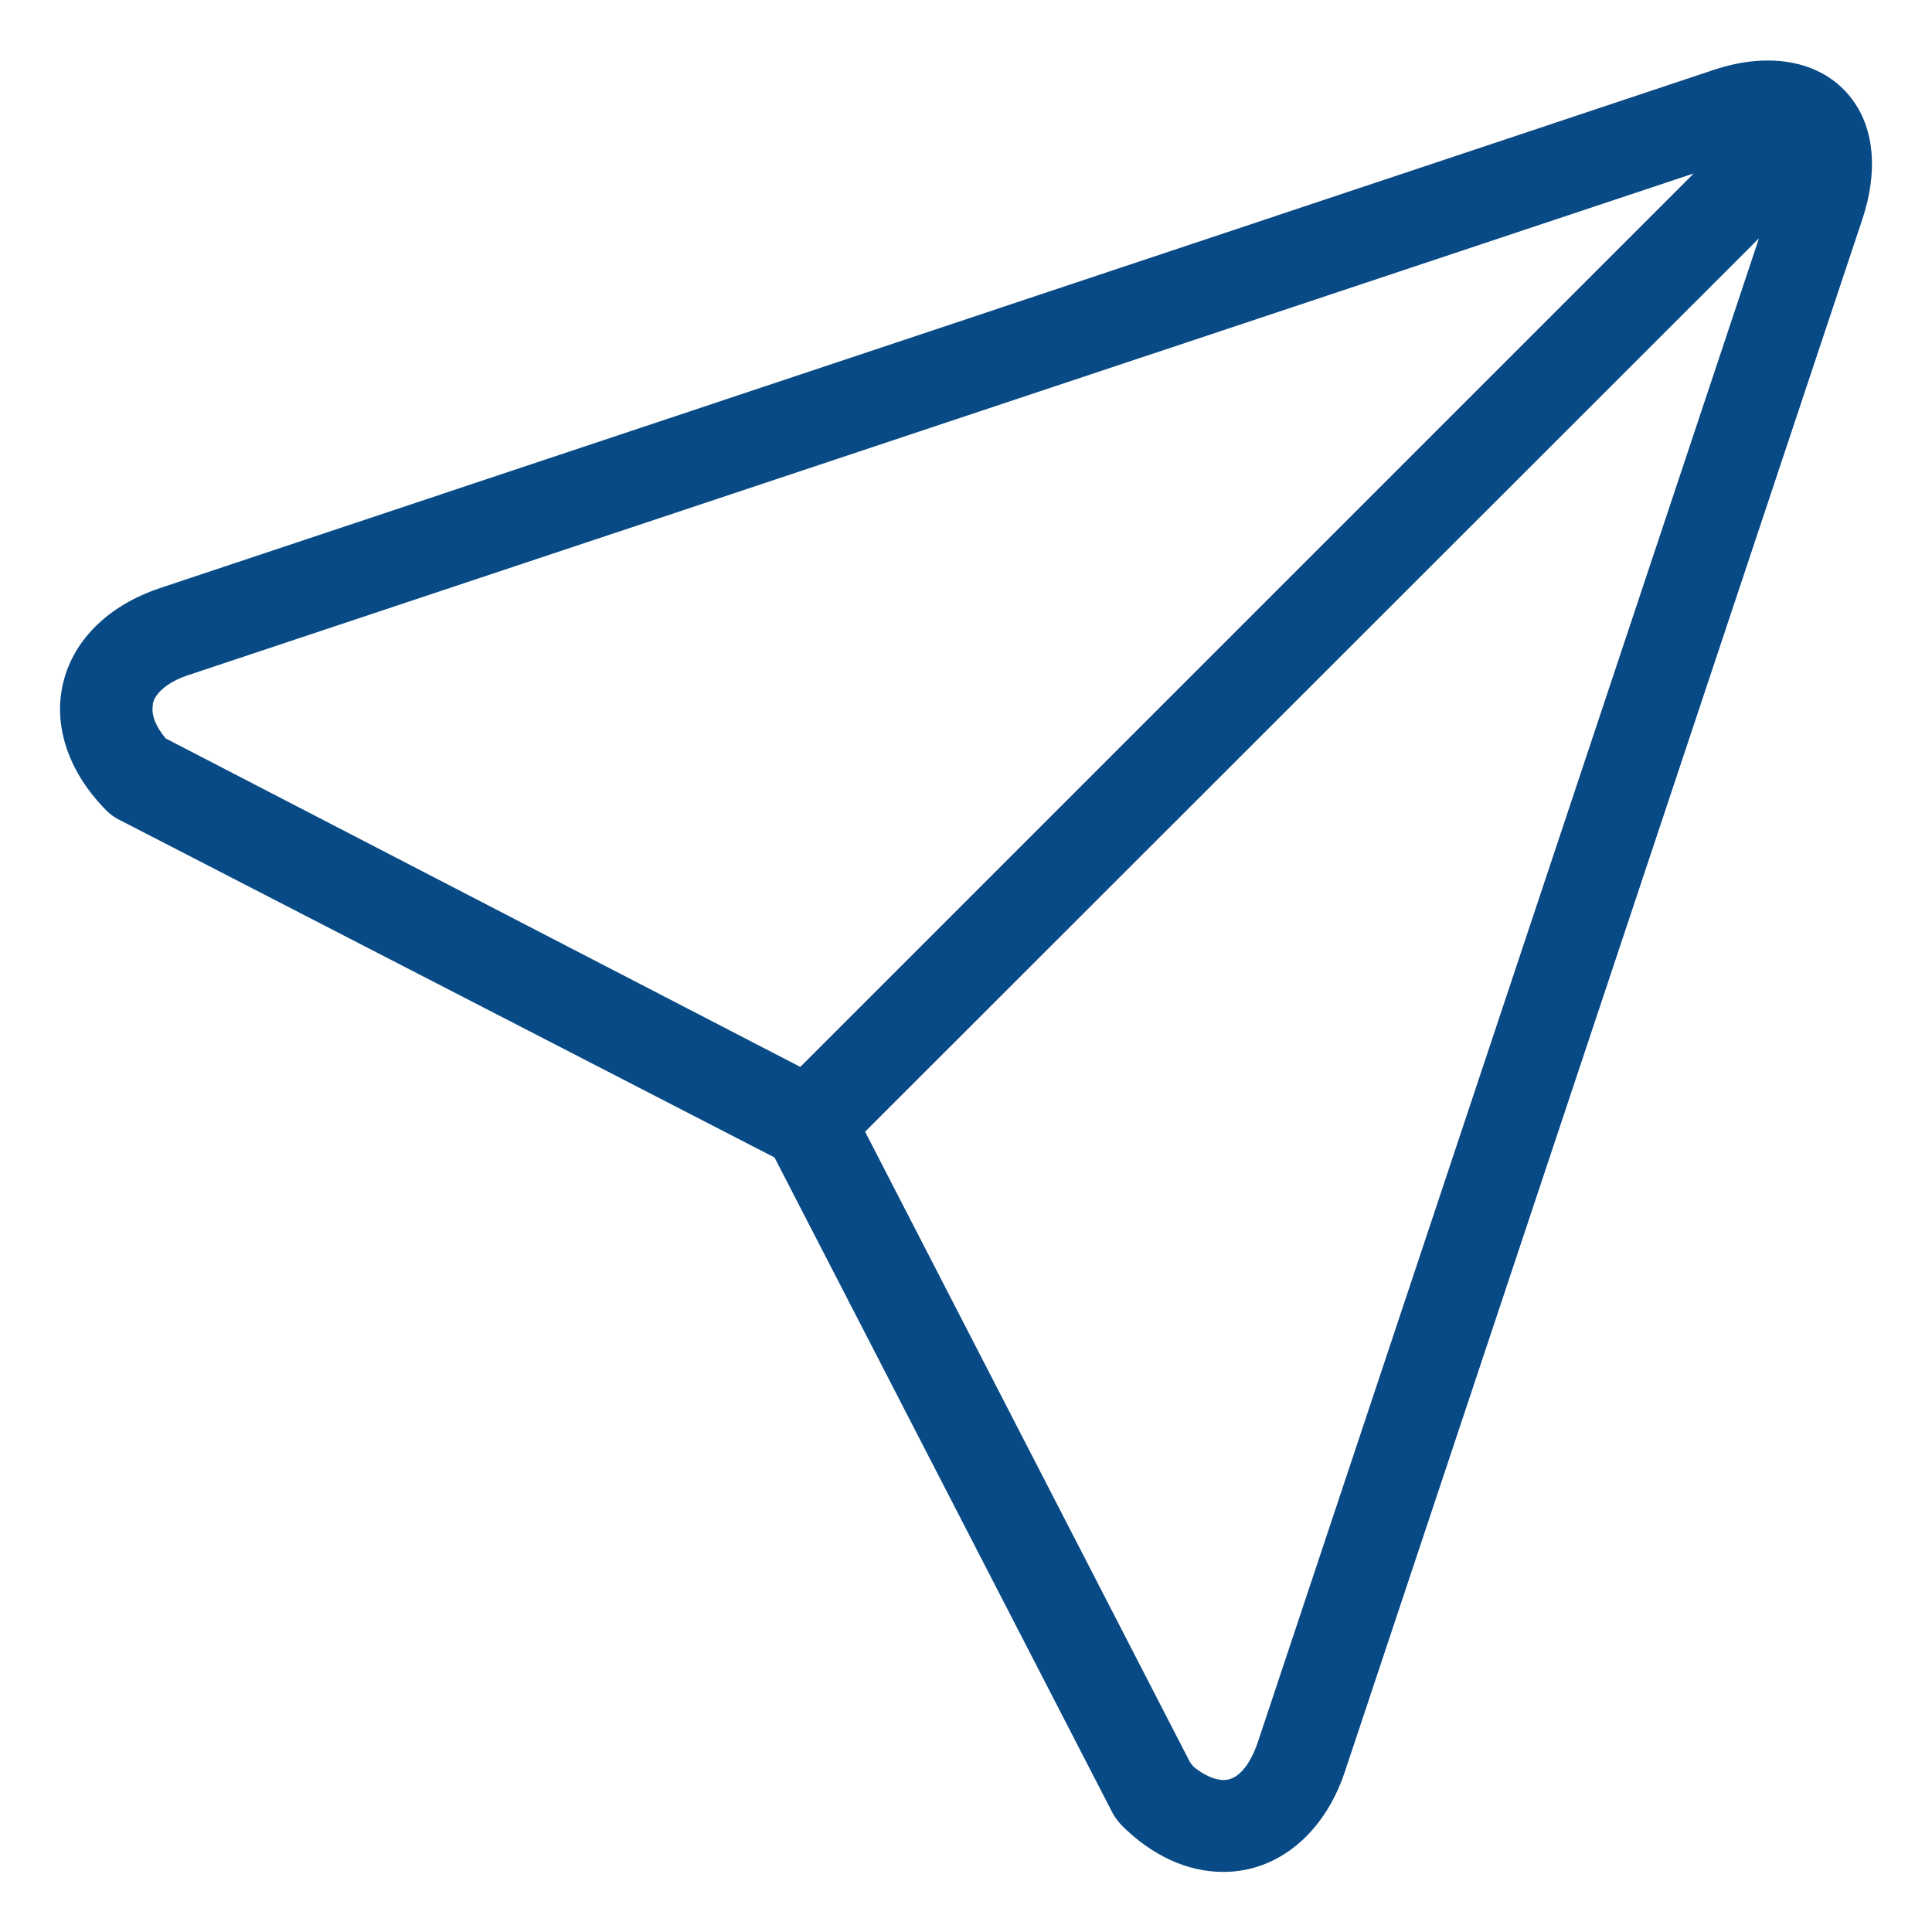
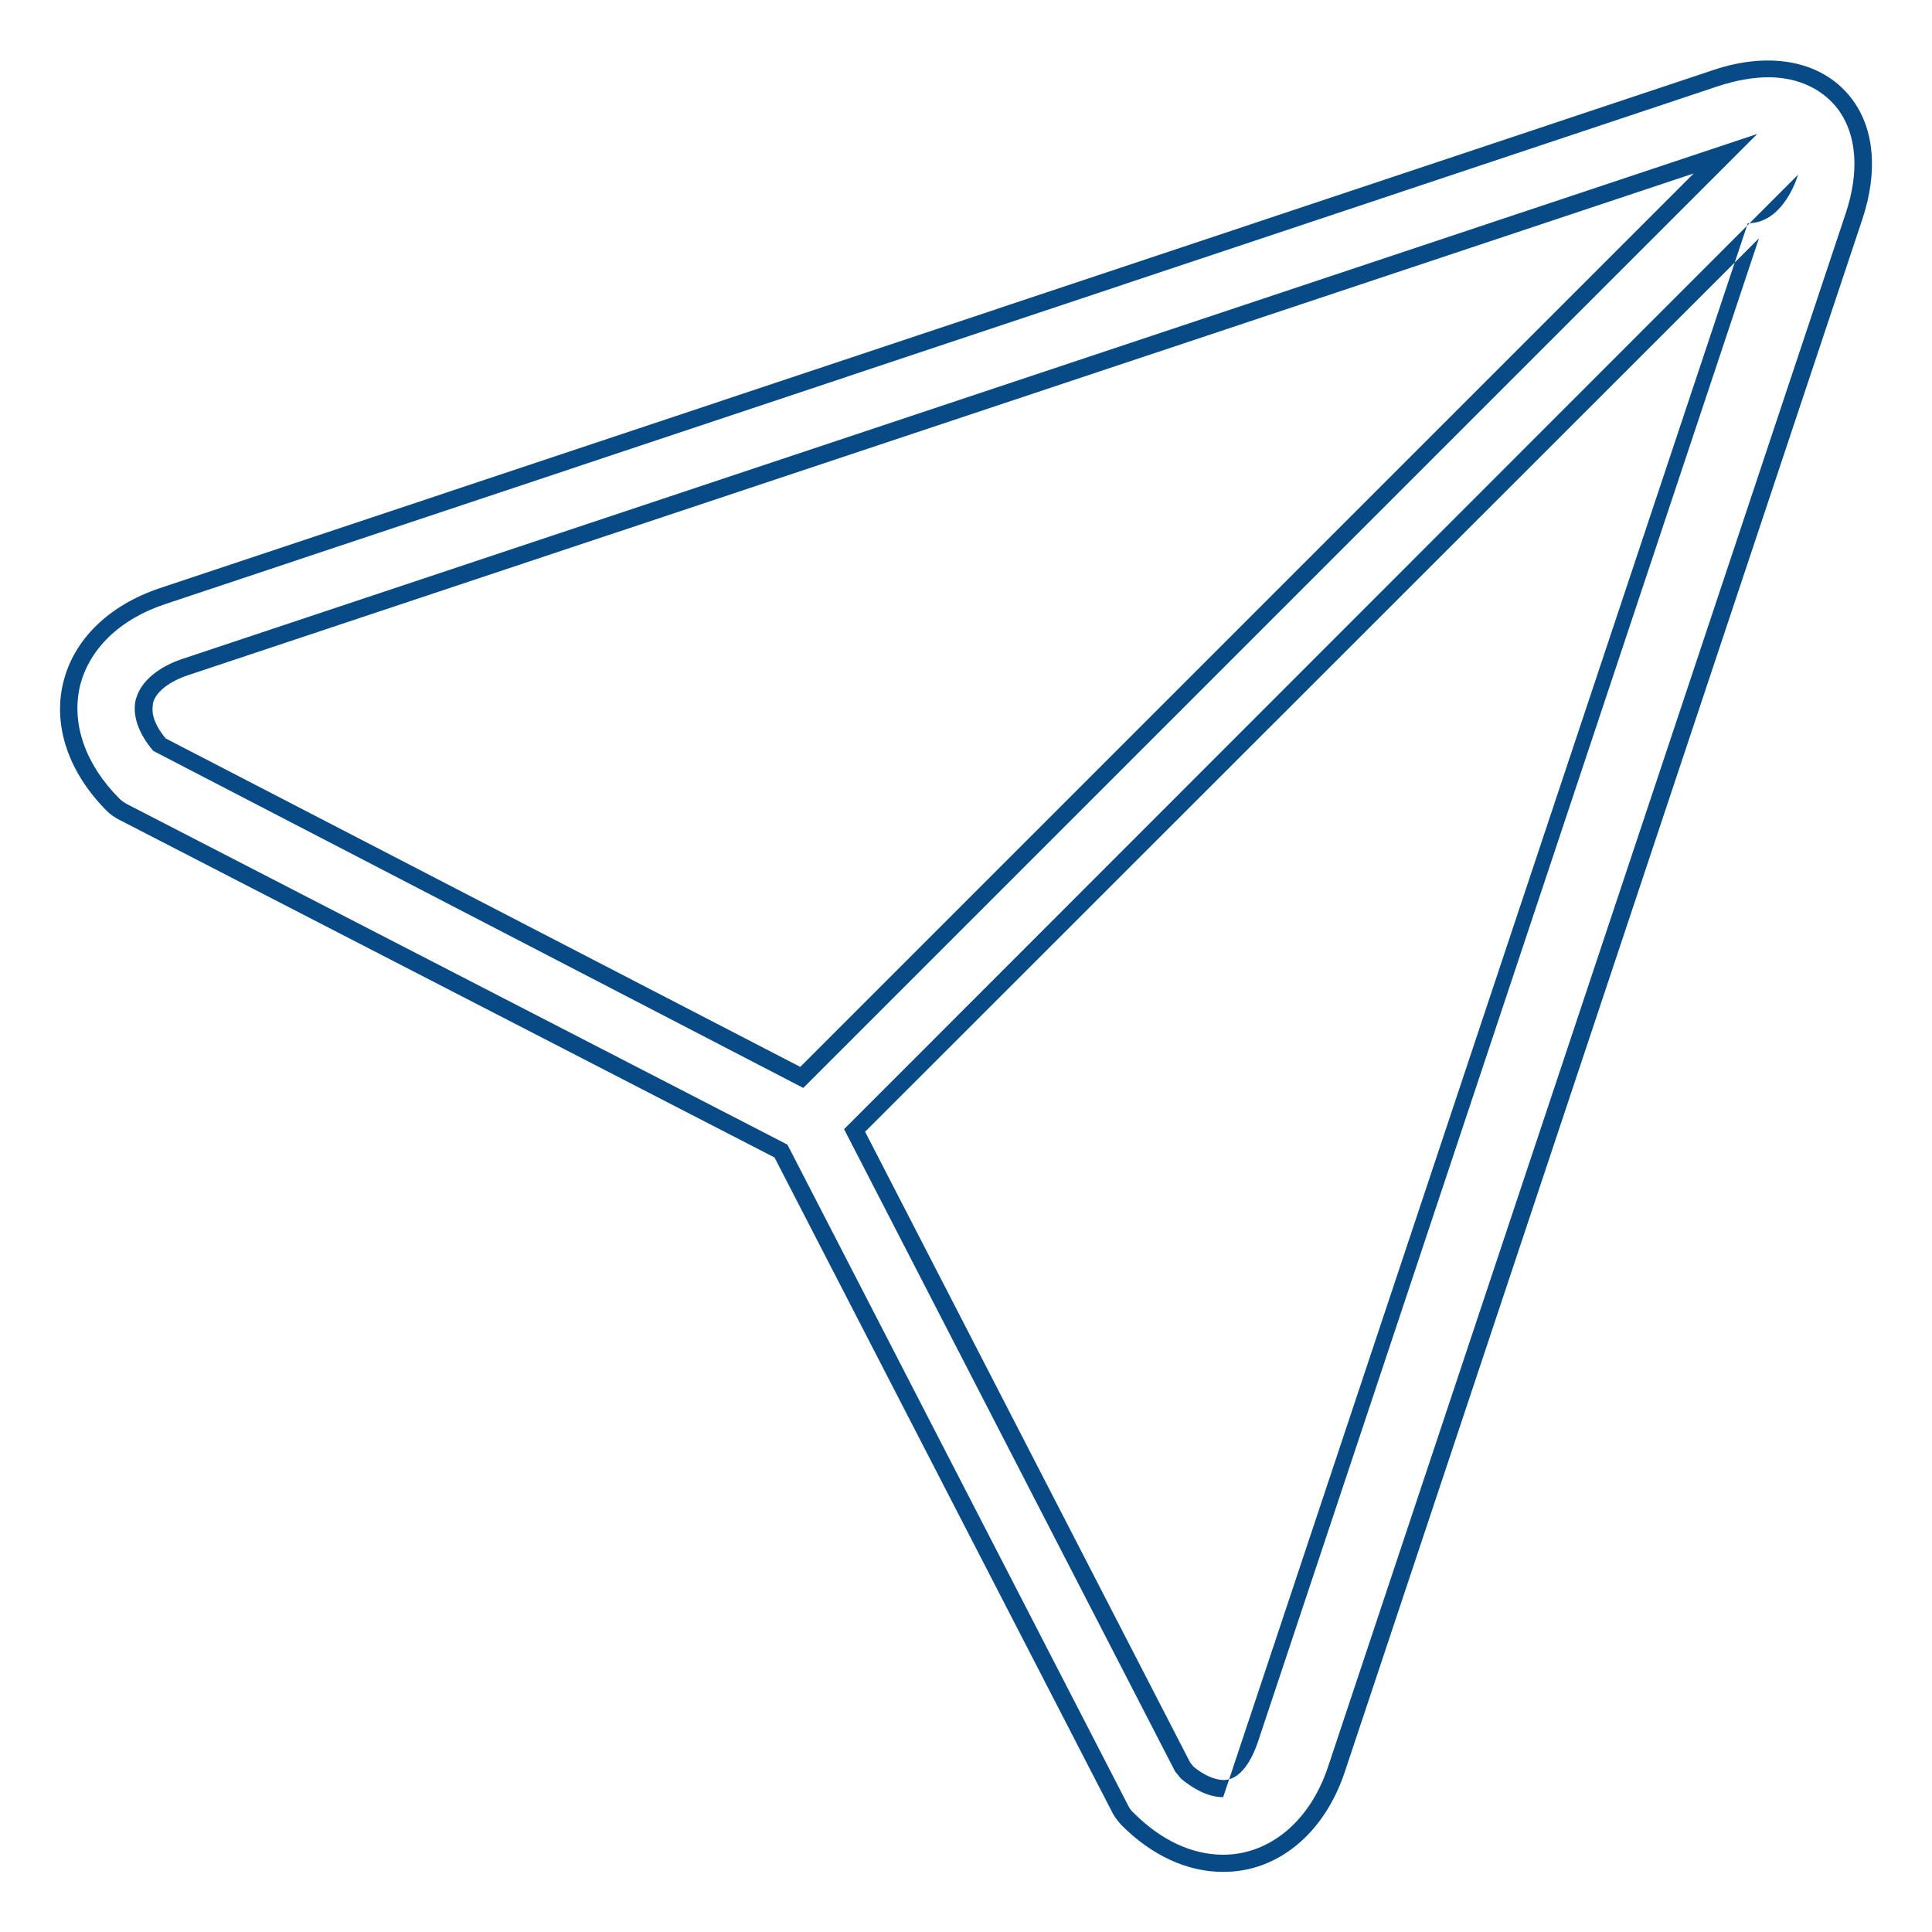
<svg xmlns="http://www.w3.org/2000/svg" id="Layer_1" data-name="Layer 1" viewBox="0 0 45 45">
  <defs>
    <style>
      .cls-1 {
        fill: #084a85;
      }
    </style>
  </defs>
-   <path class="cls-1" d="M31.12,41.21L43.18,5.03c.34-1.02.27-1.94-.19-2.58-.4-.55-1.04-.85-1.8-.85-.38,0-.79.07-1.22.22L3.79,13.88c-1.12.37-1.89,1.13-2.12,2.07-.22.94.13,1.96.97,2.79.07.06.14.12.22.16l15.34,7.91,7.91,15.34c.04.08.09.15.16.22.67.67,1.45,1.03,2.23,1.03,1.17,0,2.18-.84,2.63-2.18ZM3.73,17.36c-.31-.36-.44-.72-.37-1.01h0c.08-.34.43-.64.97-.81L40.19,3.58l-21.52,21.52-14.95-7.74ZM27.55,41.16l-7.65-14.83L41.42,4.81l-11.95,35.85c-.1.3-.39,1-.98,1-.33,0-.64-.21-.85-.39l-.09-.11Z" />
-   <path class="cls-1" d="M28.49,43.6c-.84,0-1.66-.38-2.37-1.09-.08-.09-.15-.18-.2-.27l-7.88-15.28-15.29-7.88c-.09-.05-.18-.11-.26-.19-.89-.89-1.26-1.98-1.02-2.98.24-1.01,1.06-1.81,2.25-2.21L39.91,1.63c1.37-.46,2.6-.19,3.25.71.5.69.58,1.67.22,2.76l-12.06,36.18c-.48,1.43-1.56,2.32-2.82,2.32ZM41.19,1.8c-.36,0-.75.07-1.15.2L3.85,14.07c-1.06.35-1.78,1.05-1.99,1.92-.2.87.13,1.82.92,2.61.05.05.11.09.16.12l15.4,7.94,7.94,15.4c.03.06.07.12.13.17.63.63,1.35.97,2.08.97,1.08,0,2.02-.78,2.44-2.04L42.99,4.97c.32-.96.26-1.81-.16-2.4-.36-.49-.94-.77-1.64-.77ZM28.49,41.86c-.39,0-.75-.24-.98-.43l-.14-.17-7.71-14.96L41.88,4.07l-.27.8-11.95,35.85c-.08.26-.42,1.13-1.17,1.13ZM27.72,41.05l.08.1c.23.19.49.31.7.31.47,0,.72-.66.79-.86L40.97,5.55l-20.82,20.81,7.57,14.69ZM18.71,25.34l-15.14-7.85c-.35-.41-.49-.83-.41-1.19l.02-.06c.12-.38.51-.71,1.09-.9L40.93,3.12l-22.22,22.22ZM3.86,17.2l14.78,7.65L39.45,4.04,4.4,15.72c-.46.15-.78.4-.84.67v.04c-.04.22.07.5.3.77Z" />
+   <path class="cls-1" d="M28.49,43.6c-.84,0-1.66-.38-2.37-1.09-.08-.09-.15-.18-.2-.27l-7.88-15.28-15.29-7.88c-.09-.05-.18-.11-.26-.19-.89-.89-1.26-1.98-1.02-2.98.24-1.01,1.06-1.81,2.25-2.21L39.91,1.63c1.37-.46,2.6-.19,3.25.71.5.69.58,1.67.22,2.76l-12.06,36.18c-.48,1.43-1.56,2.32-2.82,2.32ZM41.19,1.8c-.36,0-.75.07-1.15.2L3.85,14.07c-1.06.35-1.78,1.05-1.99,1.92-.2.87.13,1.82.92,2.61.05.05.11.09.16.12l15.4,7.94,7.94,15.4c.03.06.07.12.13.17.63.63,1.35.97,2.08.97,1.08,0,2.02-.78,2.44-2.04L42.99,4.97c.32-.96.26-1.81-.16-2.4-.36-.49-.94-.77-1.64-.77ZM28.49,41.86c-.39,0-.75-.24-.98-.43l-.14-.17-7.71-14.96L41.88,4.07c-.08.26-.42,1.13-1.17,1.13ZM27.72,41.05l.08.1c.23.19.49.31.7.31.47,0,.72-.66.79-.86L40.97,5.55l-20.82,20.81,7.57,14.69ZM18.71,25.34l-15.14-7.85c-.35-.41-.49-.83-.41-1.19l.02-.06c.12-.38.51-.71,1.09-.9L40.93,3.12l-22.22,22.22ZM3.86,17.2l14.78,7.65L39.45,4.04,4.4,15.72c-.46.15-.78.4-.84.67v.04c-.04.22.07.5.3.77Z" />
</svg>